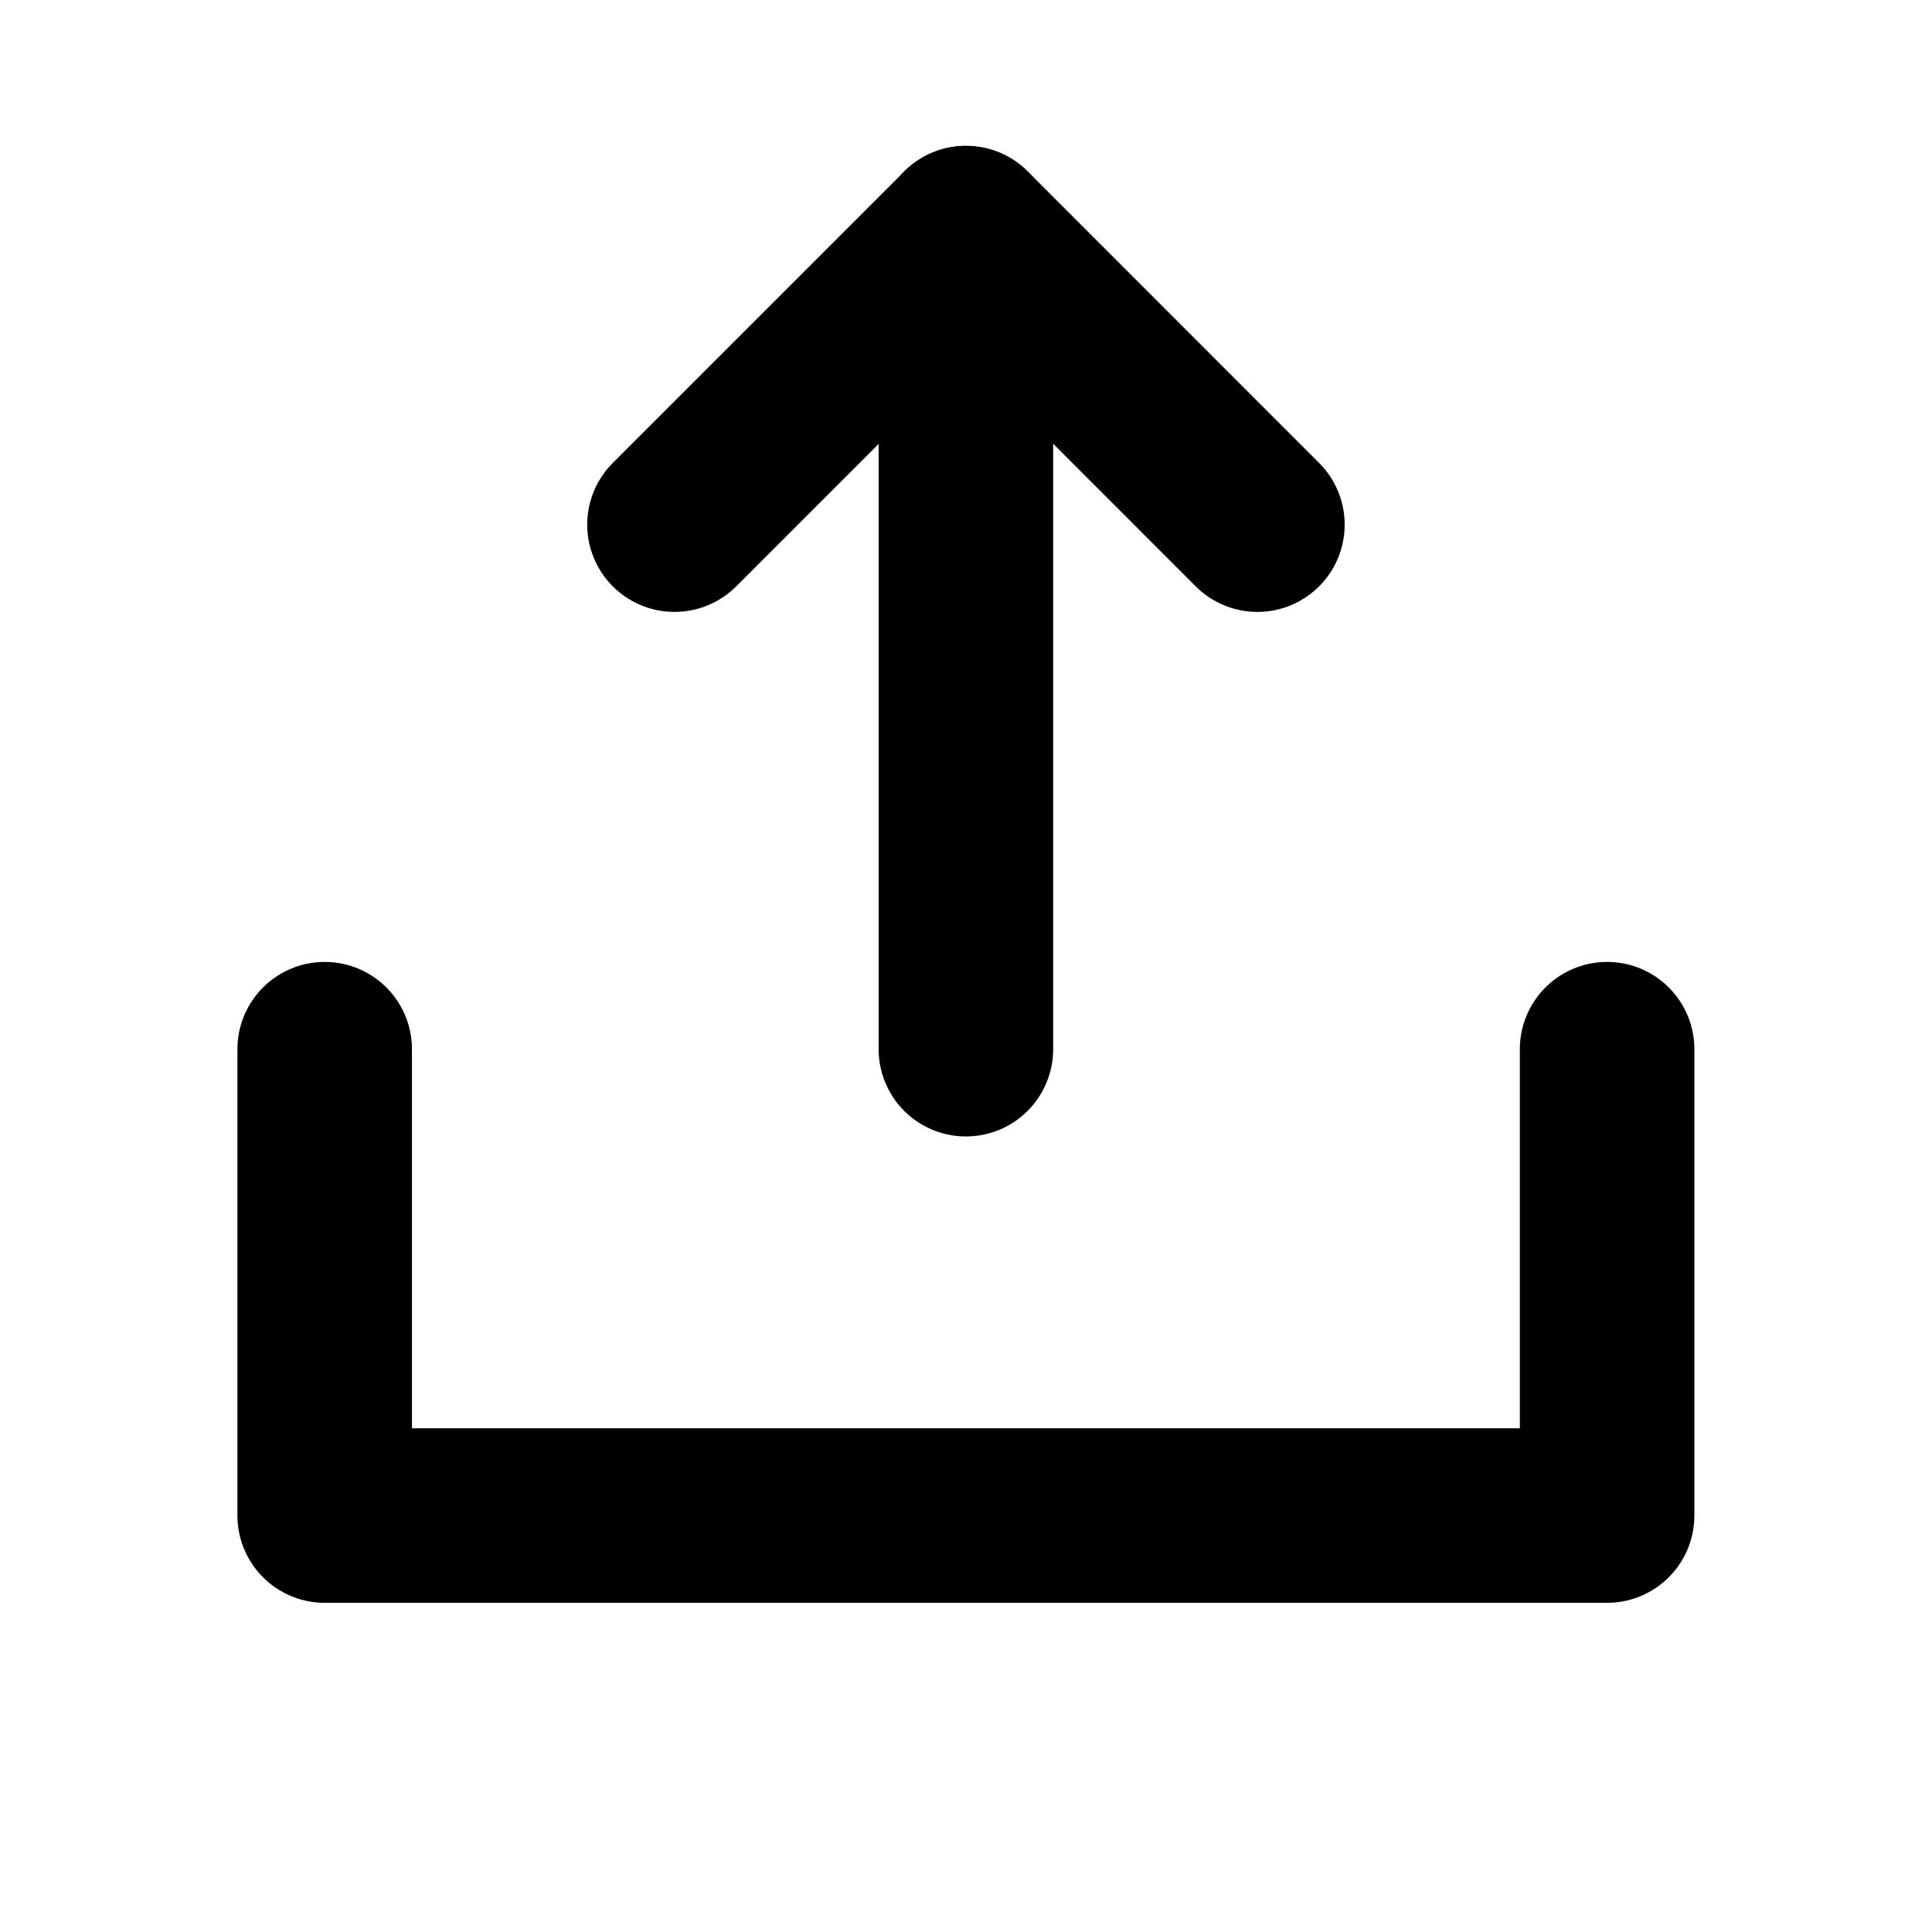
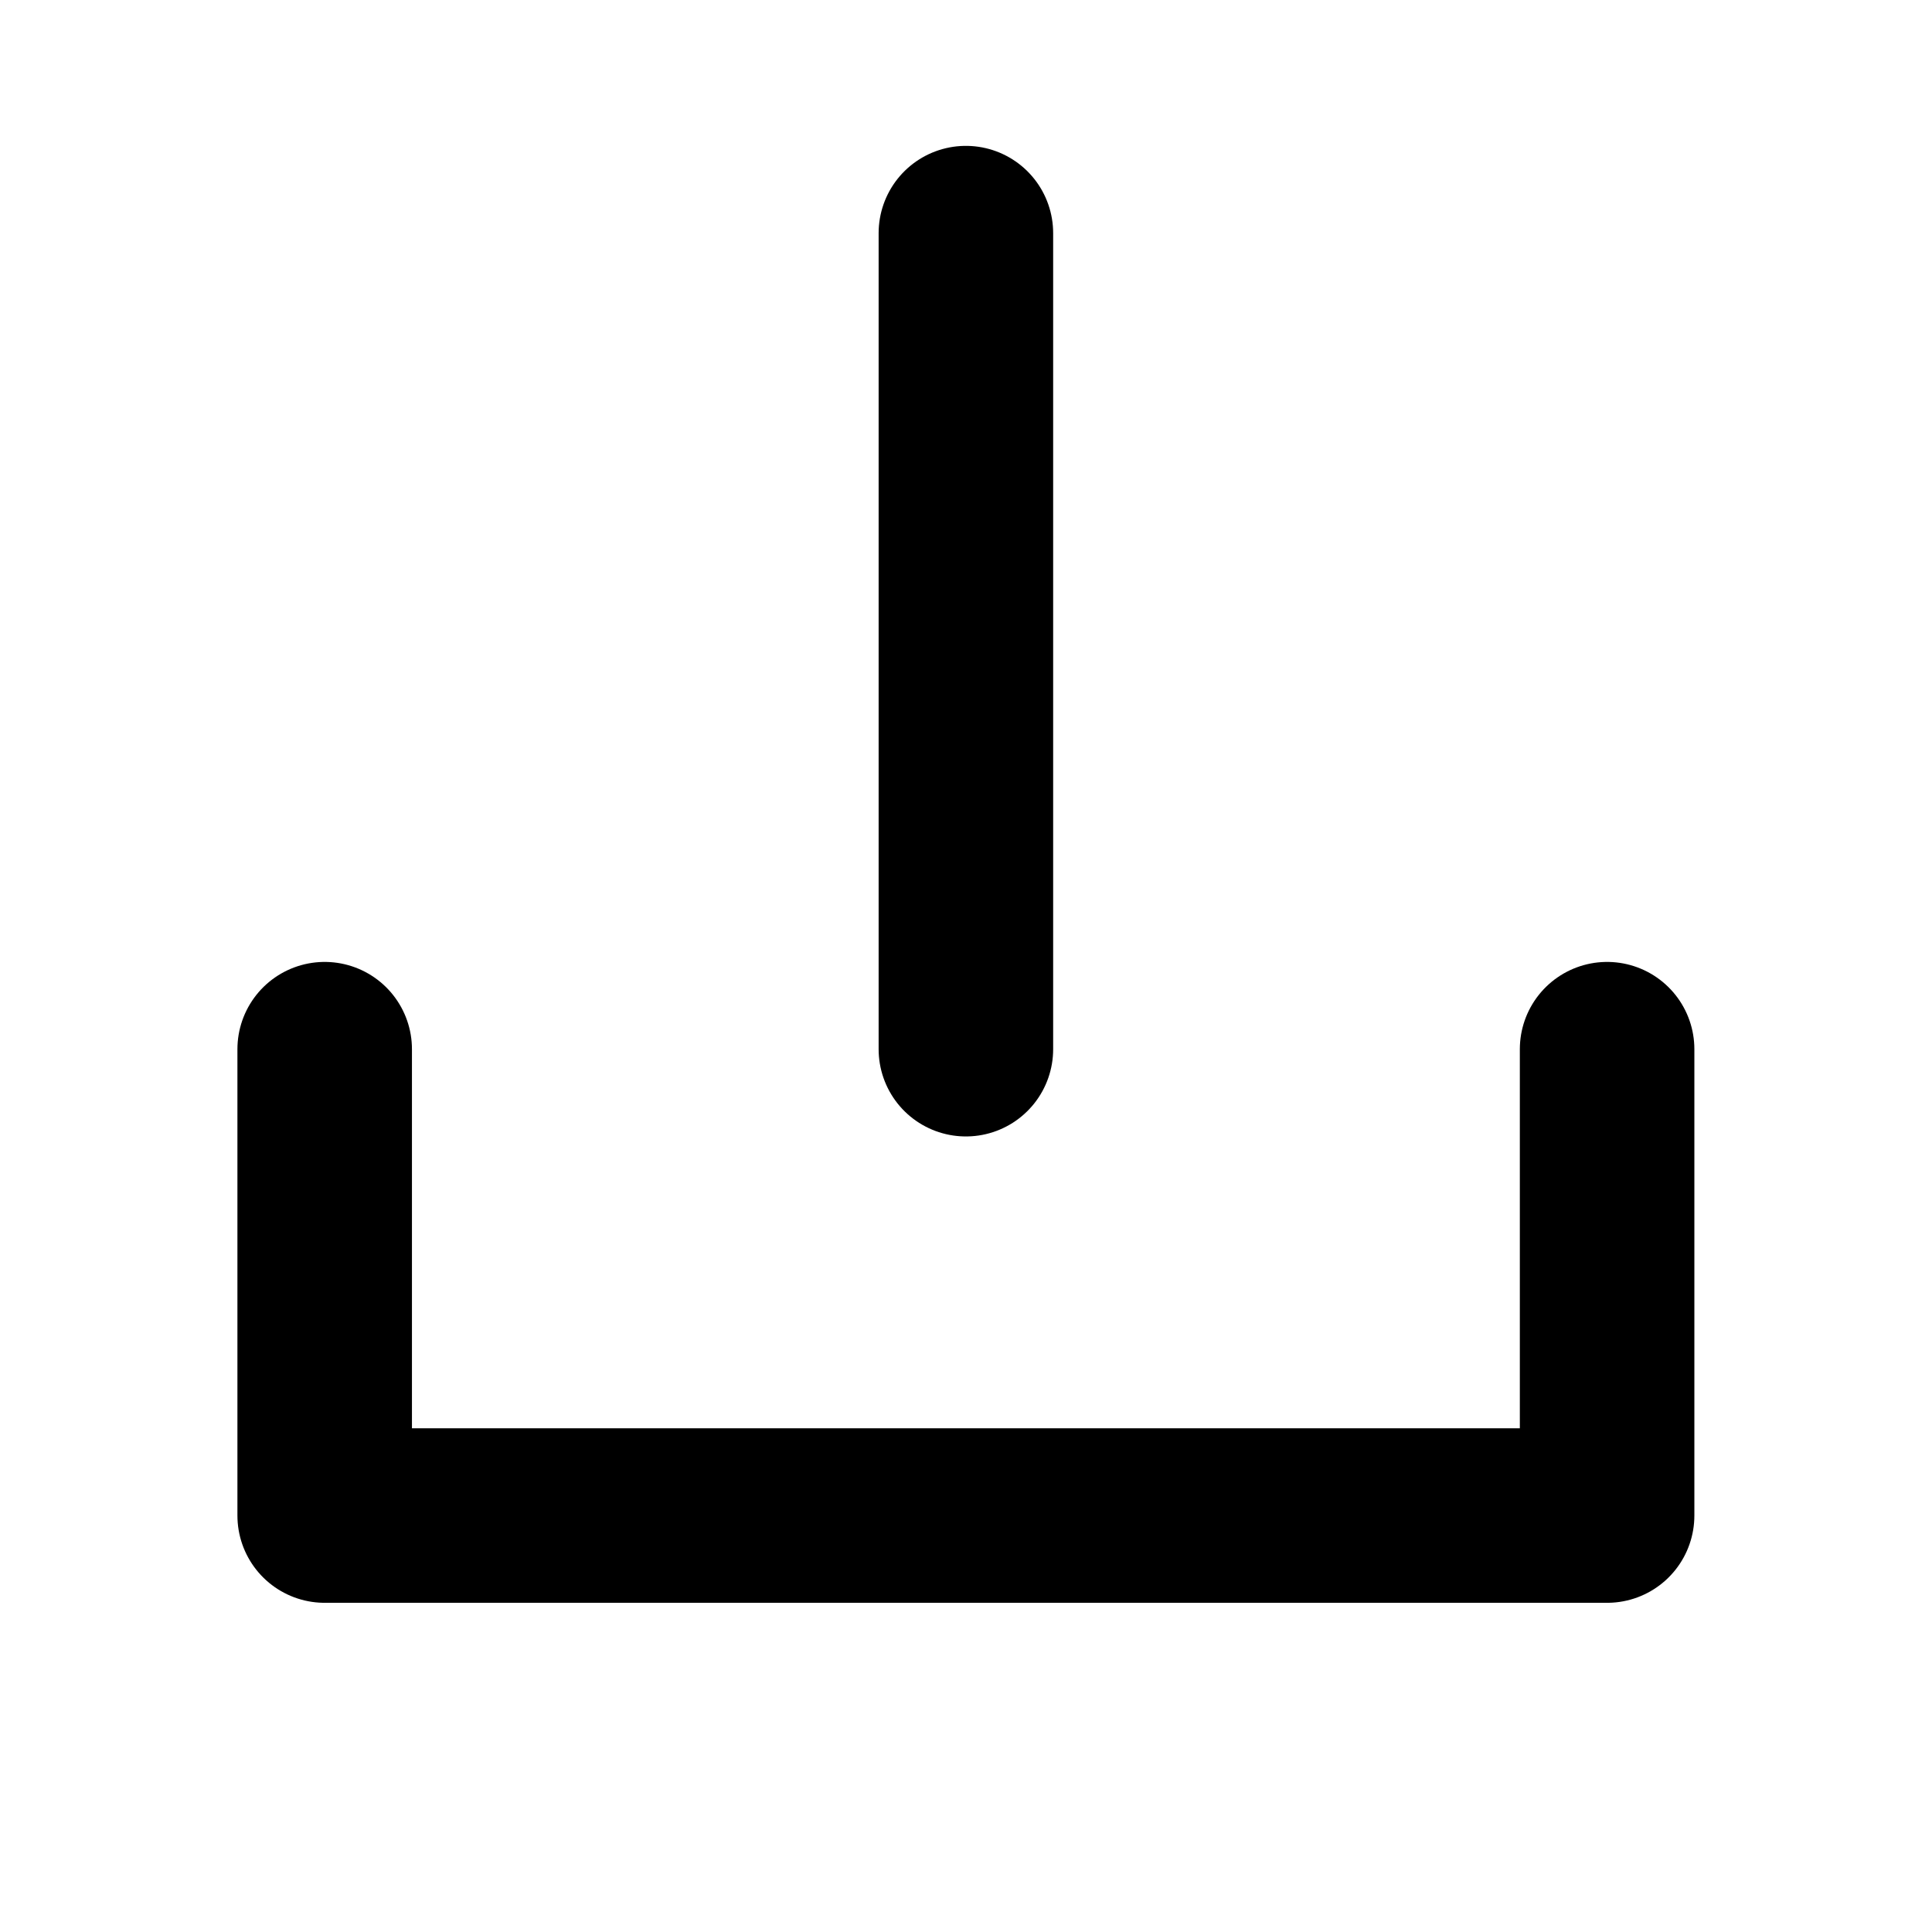
<svg xmlns="http://www.w3.org/2000/svg" width="18" height="18" viewBox="0 0 18 18" fill="none">
  <g clip-path="url(#clip0_110_2775)">
    <path d="M8.999 2.172L8.999 9.775" stroke="black" stroke-width="1.626" stroke-linecap="round" stroke-linejoin="round" />
    <path d="M14.973 9.775V14.12H3.025V9.775" stroke="black" stroke-width="1.626" stroke-linecap="round" stroke-linejoin="round" />
-     <path d="M6.284 4.888L9 2.172L11.715 4.888" stroke="black" stroke-width="1.626" stroke-linecap="round" stroke-linejoin="round" />
  </g>
  <defs>
    <clipPath id="clip0_110_2775">
      <rect width="17.378" height="17.378" fill="white" transform="translate(0.311)" />
    </clipPath>
  </defs>
</svg>